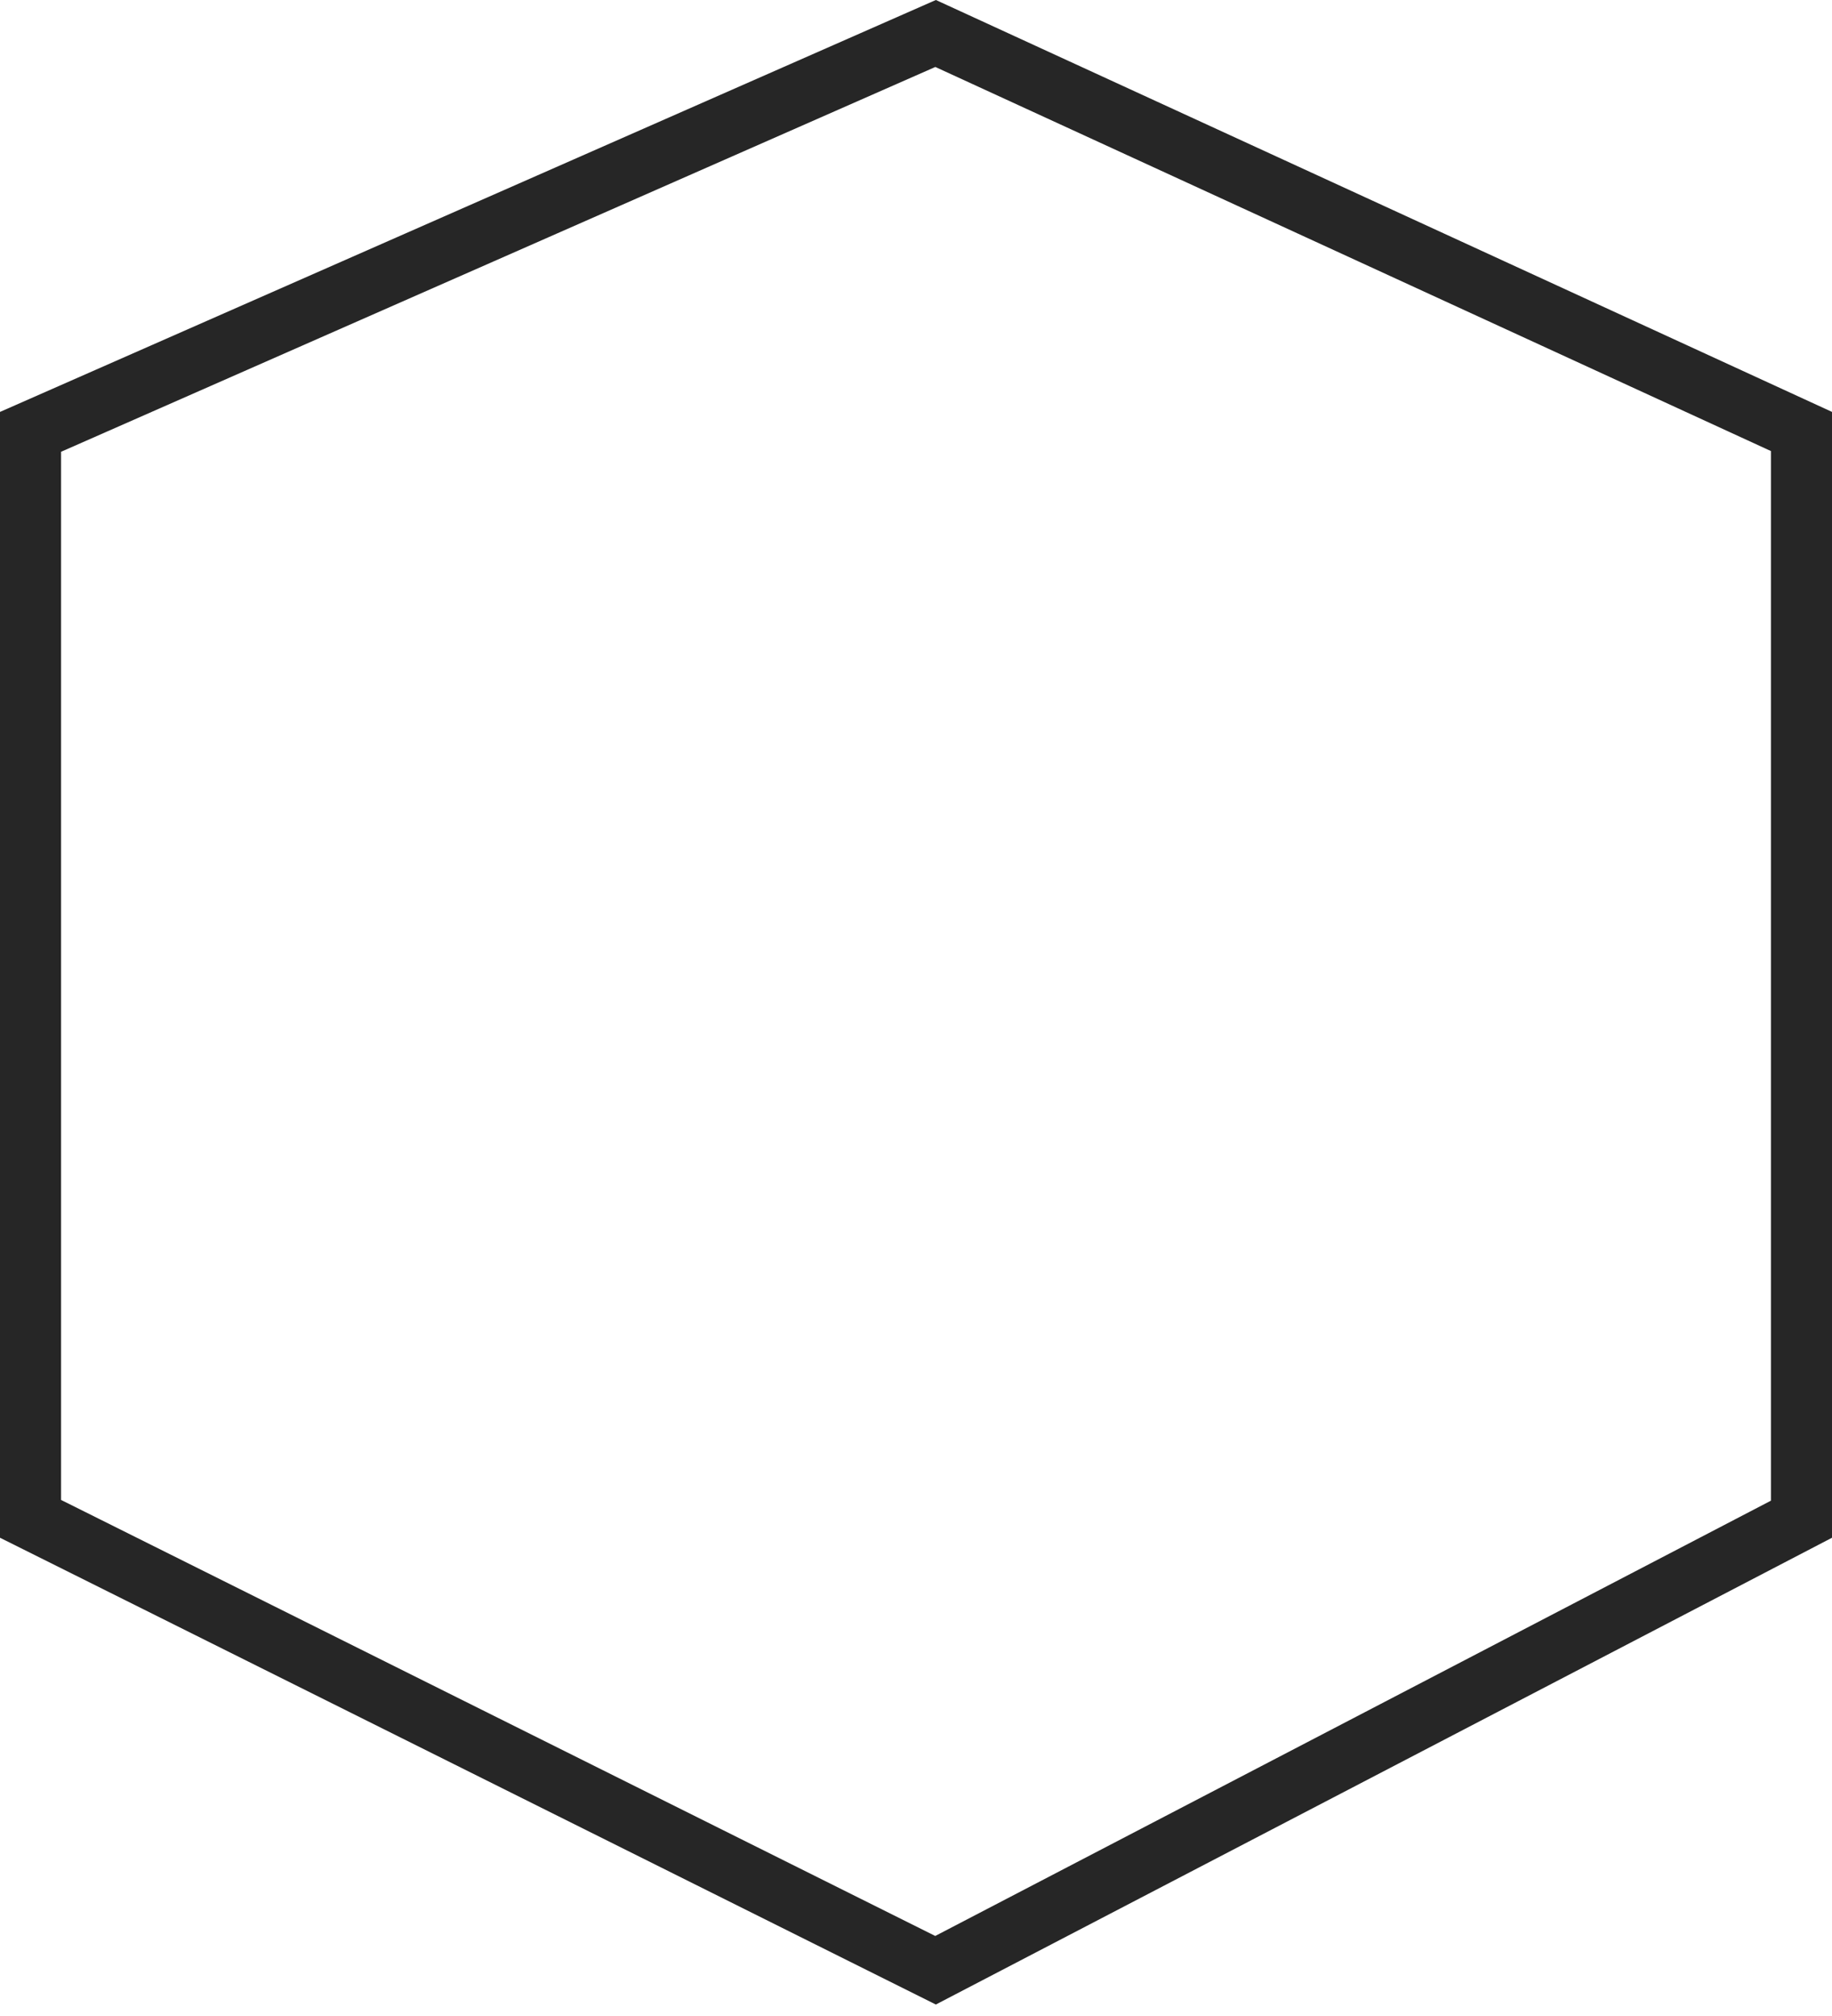
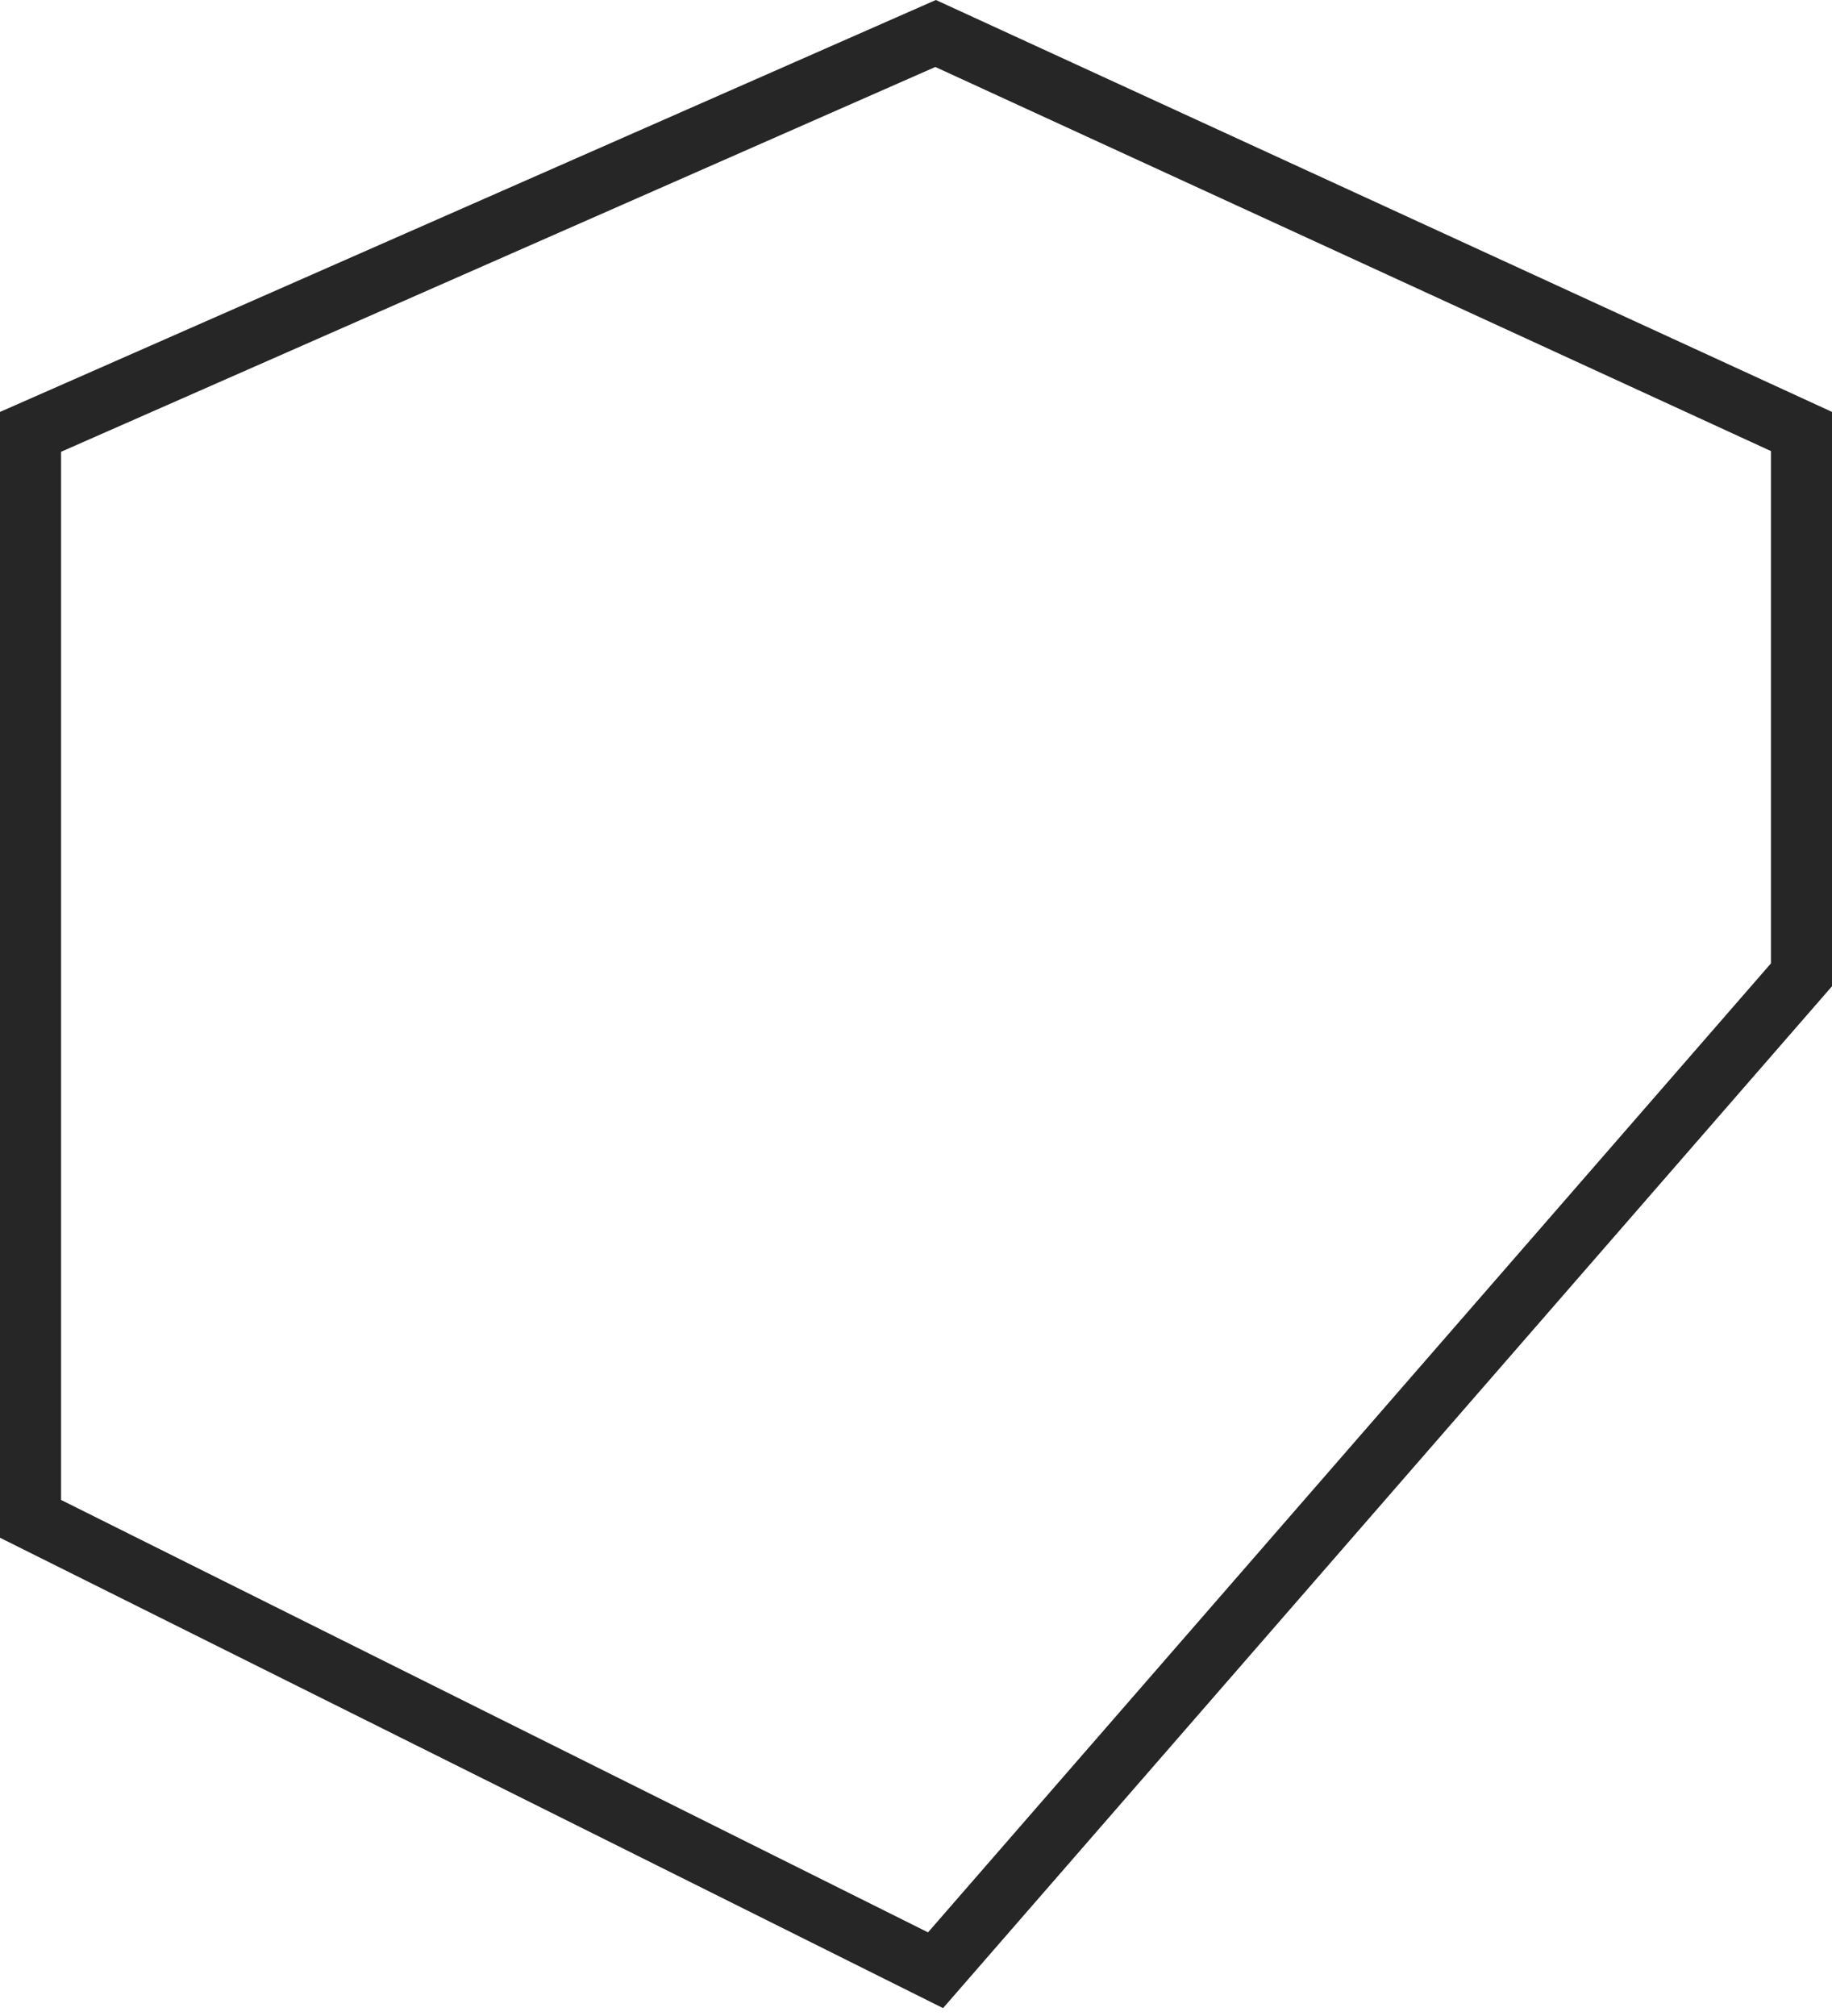
<svg xmlns="http://www.w3.org/2000/svg" width="30" height="33" viewBox="0 0 30 33" fill="none">
-   <path d="M0.5 24.862V7.069L15.321 0.548L22.454 3.825L29.5 7.063V15.957V24.868L15.32 32.251L0.5 24.862Z" stroke="#262626" />
+   <path d="M0.5 24.862V7.069L15.321 0.548L22.454 3.825L29.5 7.063V15.957L15.32 32.251L0.5 24.862Z" stroke="#262626" />
</svg>